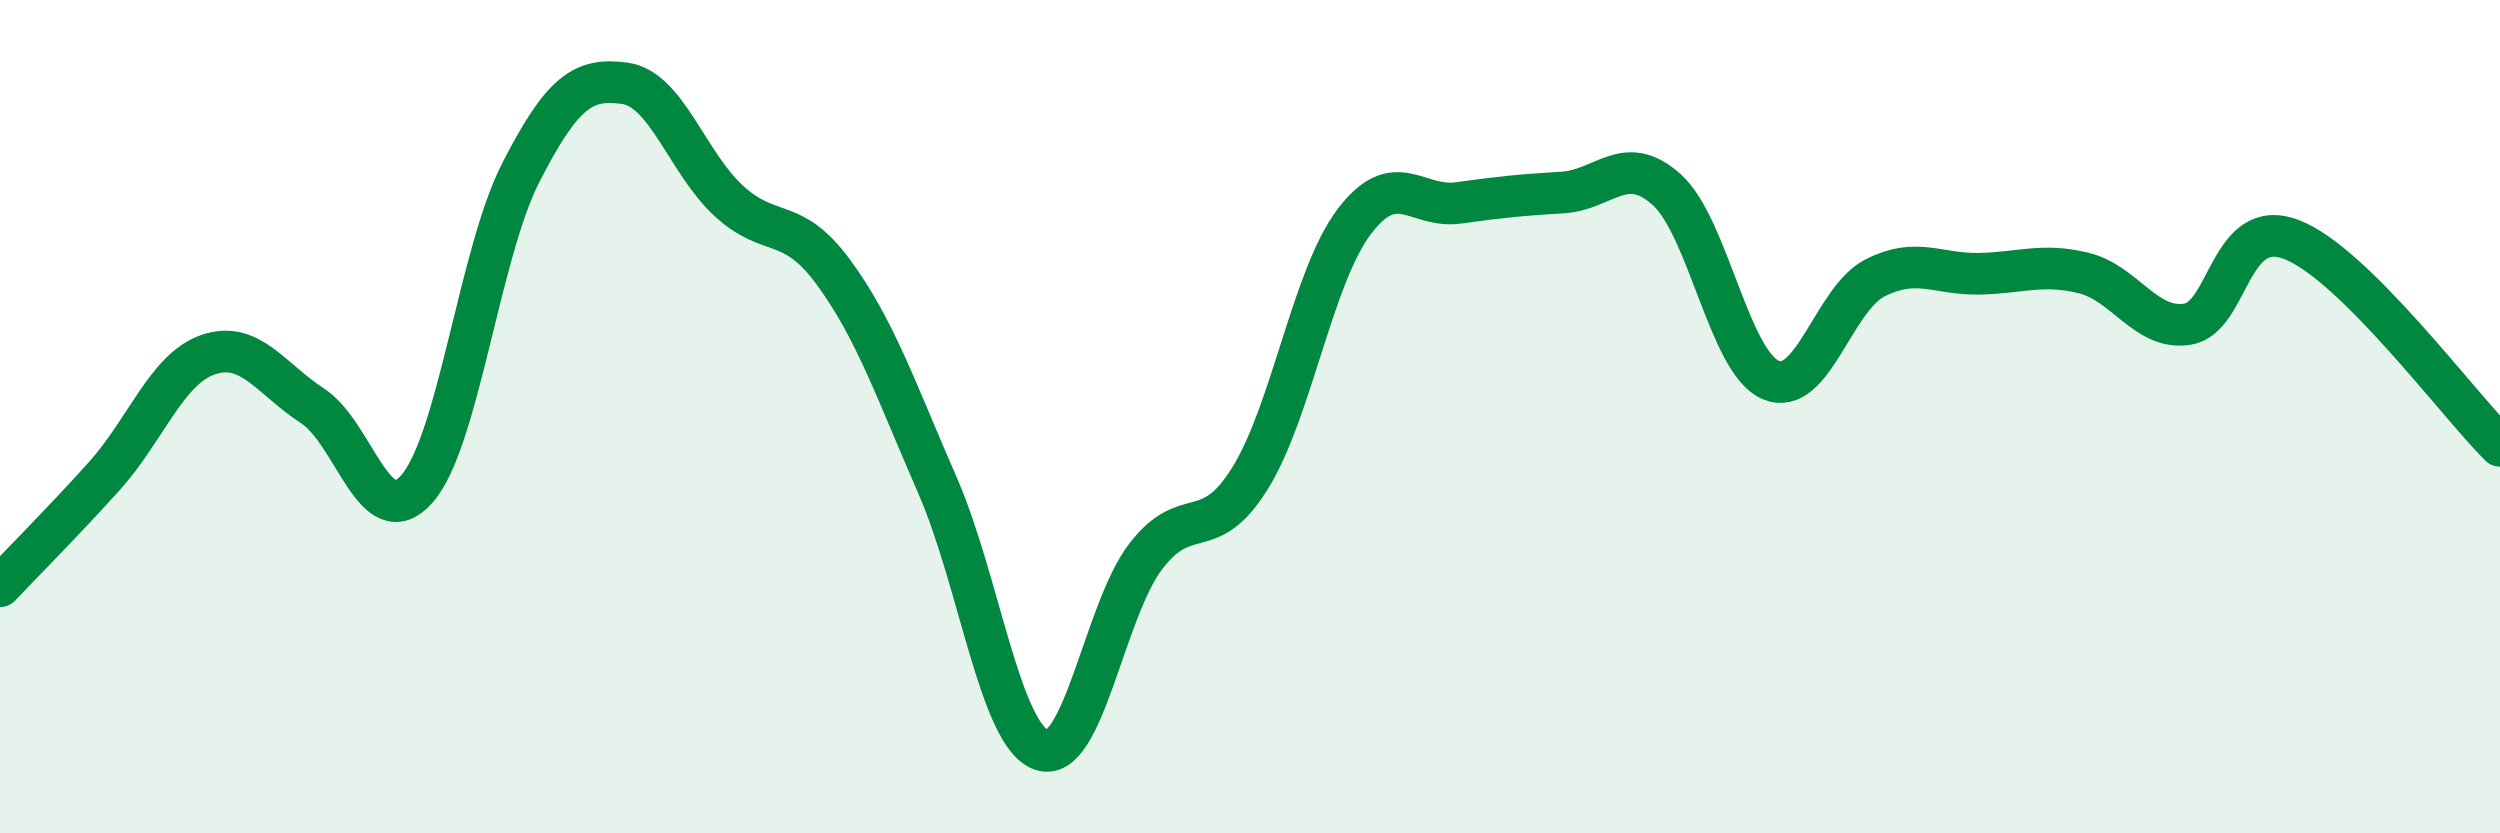
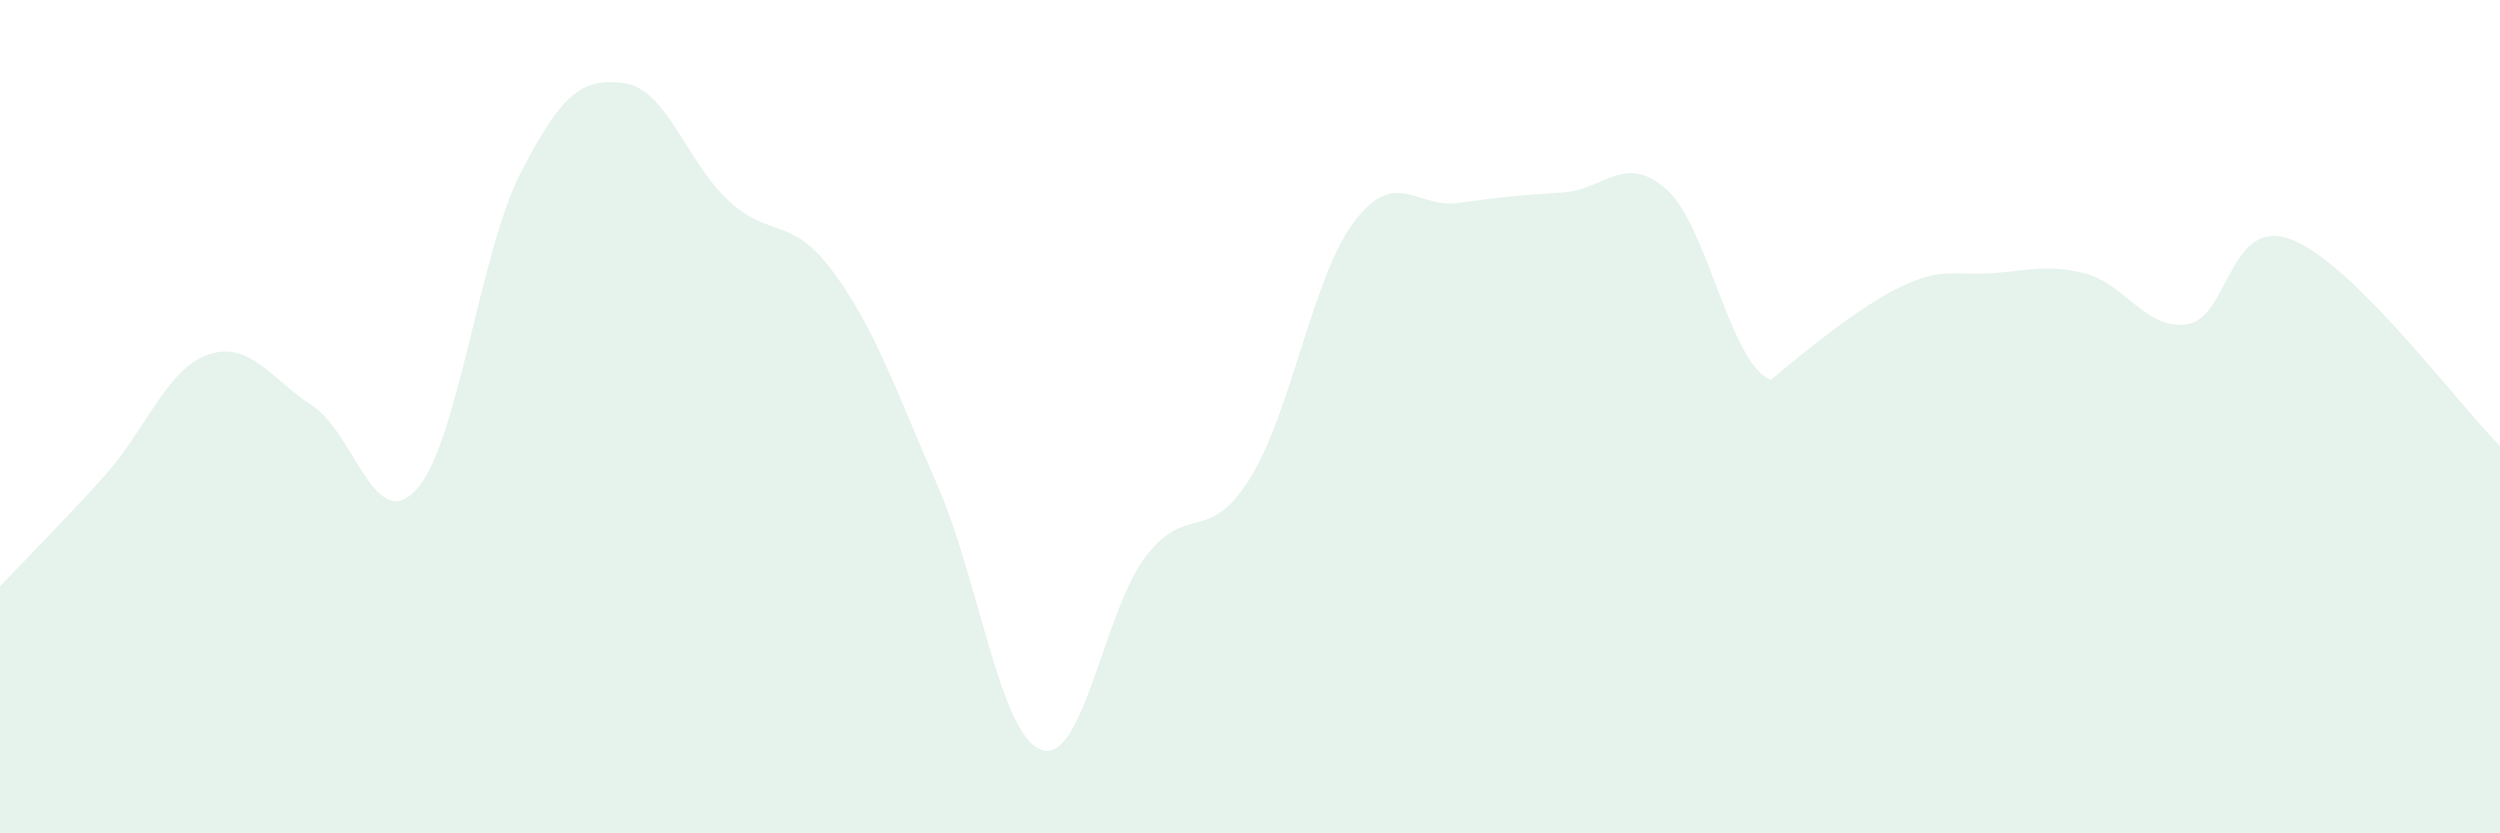
<svg xmlns="http://www.w3.org/2000/svg" width="60" height="20" viewBox="0 0 60 20">
-   <path d="M 0,14.07 C 0.5,13.54 1.5,12.54 2.5,11.43 C 3.5,10.32 4,8.85 5,8.51 C 6,8.17 6.5,9.09 7.5,9.74 C 8.5,10.39 9,12.86 10,11.74 C 11,10.62 11.5,6.09 12.5,4.14 C 13.5,2.19 14,1.86 15,2 C 16,2.14 16.5,3.92 17.5,4.83 C 18.5,5.74 19,5.17 20,6.53 C 21,7.89 21.5,9.36 22.5,11.65 C 23.5,13.94 24,17.66 25,18 C 26,18.34 26.5,14.65 27.5,13.35 C 28.5,12.05 29,13.09 30,11.48 C 31,9.87 31.5,6.64 32.5,5.32 C 33.5,4 34,5.01 35,4.87 C 36,4.73 36.5,4.68 37.5,4.62 C 38.5,4.56 39,3.65 40,4.55 C 41,5.45 41.5,8.7 42.5,9.12 C 43.5,9.54 44,7.18 45,6.67 C 46,6.16 46.5,6.59 47.5,6.57 C 48.5,6.55 49,6.31 50,6.55 C 51,6.79 51.5,7.94 52.5,7.78 C 53.5,7.62 53.5,5.17 55,5.75 C 56.5,6.33 59,9.71 60,10.7L60 20L0 20Z" fill="#008740" opacity="0.1" stroke-linecap="round" stroke-linejoin="round" />
-   <path d="M 0,14.07 C 0.5,13.54 1.5,12.54 2.5,11.43 C 3.5,10.32 4,8.85 5,8.51 C 6,8.17 6.5,9.09 7.5,9.74 C 8.5,10.39 9,12.86 10,11.74 C 11,10.62 11.5,6.09 12.5,4.14 C 13.5,2.19 14,1.86 15,2 C 16,2.14 16.5,3.92 17.5,4.83 C 18.5,5.74 19,5.17 20,6.53 C 21,7.89 21.5,9.36 22.5,11.65 C 23.5,13.94 24,17.66 25,18 C 26,18.34 26.5,14.65 27.5,13.35 C 28.5,12.05 29,13.09 30,11.48 C 31,9.87 31.5,6.64 32.5,5.32 C 33.5,4 34,5.01 35,4.87 C 36,4.73 36.5,4.68 37.5,4.62 C 38.5,4.56 39,3.65 40,4.55 C 41,5.45 41.5,8.7 42.5,9.12 C 43.5,9.54 44,7.18 45,6.67 C 46,6.16 46.5,6.59 47.5,6.57 C 48.5,6.55 49,6.31 50,6.55 C 51,6.79 51.5,7.94 52.5,7.78 C 53.5,7.62 53.5,5.17 55,5.75 C 56.5,6.33 59,9.71 60,10.7" stroke="#008740" stroke-width="1" fill="none" stroke-linecap="round" stroke-linejoin="round" />
+   <path d="M 0,14.07 C 0.5,13.54 1.5,12.54 2.5,11.43 C 3.5,10.32 4,8.85 5,8.51 C 6,8.17 6.5,9.09 7.5,9.74 C 8.5,10.39 9,12.86 10,11.74 C 11,10.62 11.5,6.09 12.5,4.14 C 13.5,2.19 14,1.86 15,2 C 16,2.14 16.5,3.92 17.5,4.83 C 18.5,5.74 19,5.17 20,6.53 C 21,7.89 21.5,9.36 22.5,11.65 C 23.5,13.94 24,17.66 25,18 C 26,18.34 26.5,14.65 27.5,13.35 C 28.5,12.05 29,13.09 30,11.48 C 31,9.87 31.5,6.64 32.5,5.32 C 33.5,4 34,5.01 35,4.87 C 36,4.73 36.5,4.68 37.5,4.62 C 38.5,4.56 39,3.65 40,4.55 C 41,5.45 41.5,8.7 42.5,9.12 C 46,6.16 46.5,6.59 47.5,6.57 C 48.5,6.55 49,6.31 50,6.55 C 51,6.79 51.5,7.94 52.5,7.78 C 53.5,7.62 53.5,5.17 55,5.75 C 56.5,6.33 59,9.71 60,10.7L60 20L0 20Z" fill="#008740" opacity="0.1" stroke-linecap="round" stroke-linejoin="round" />
</svg>